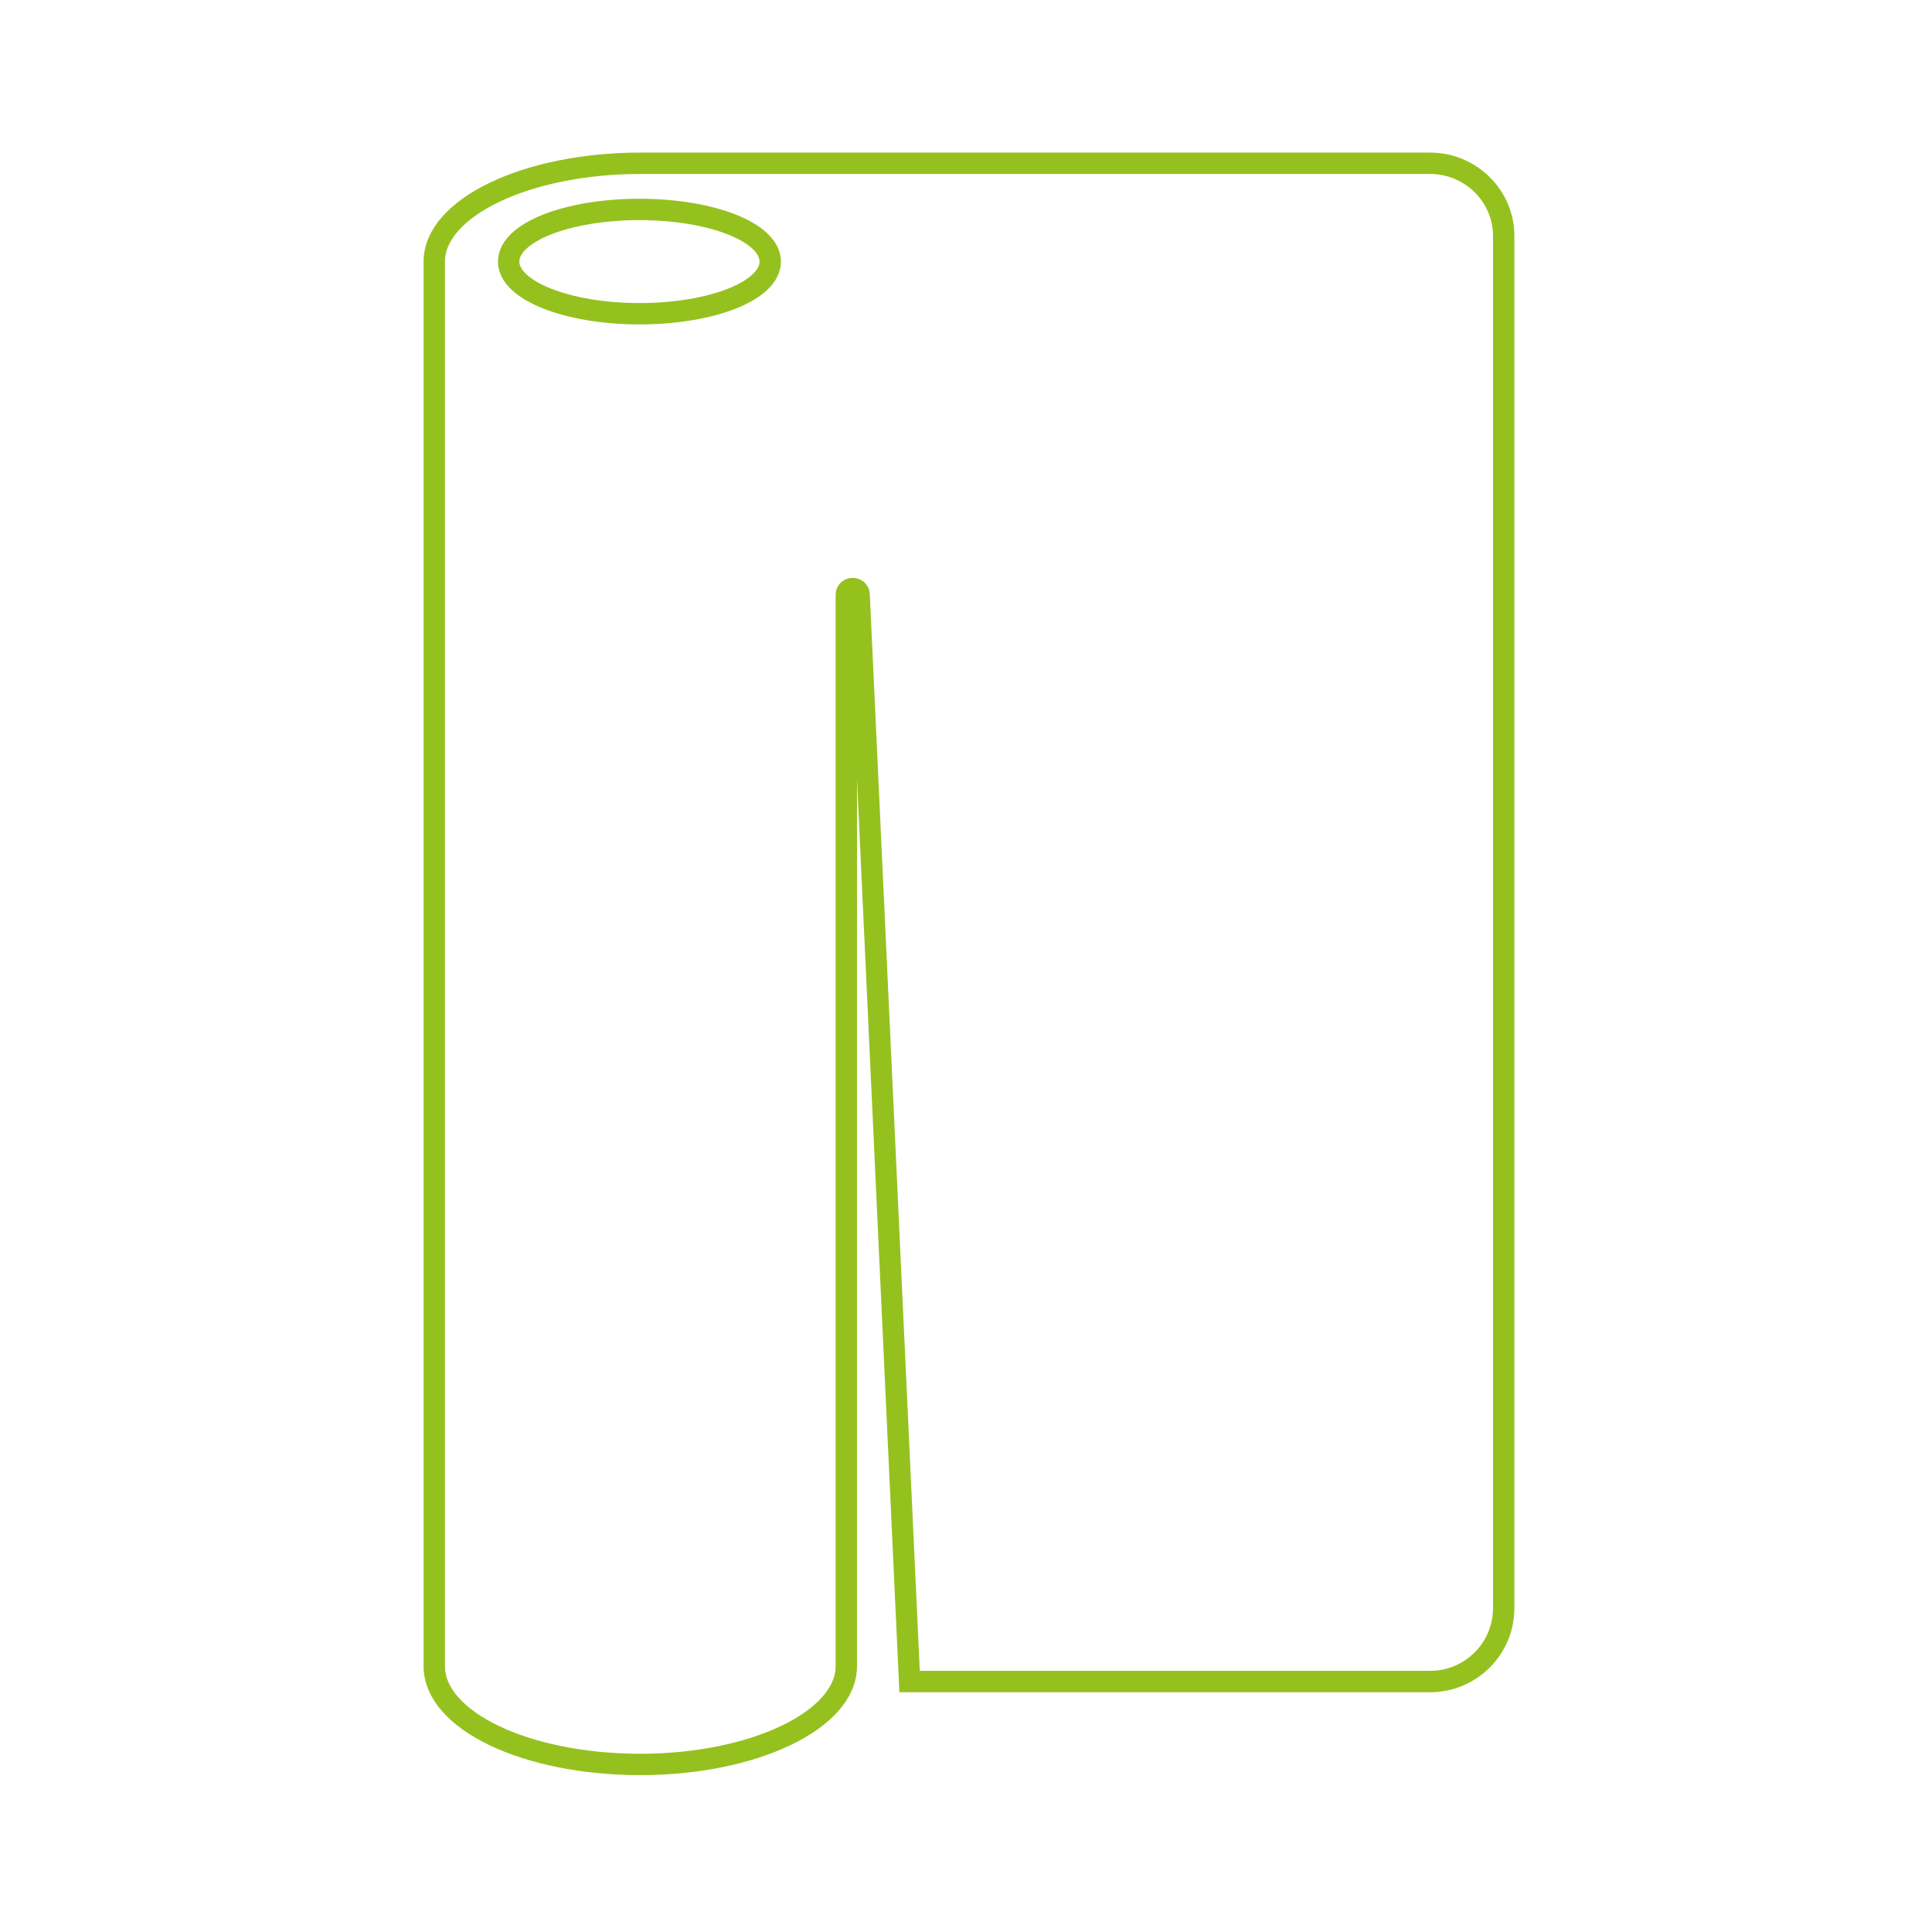
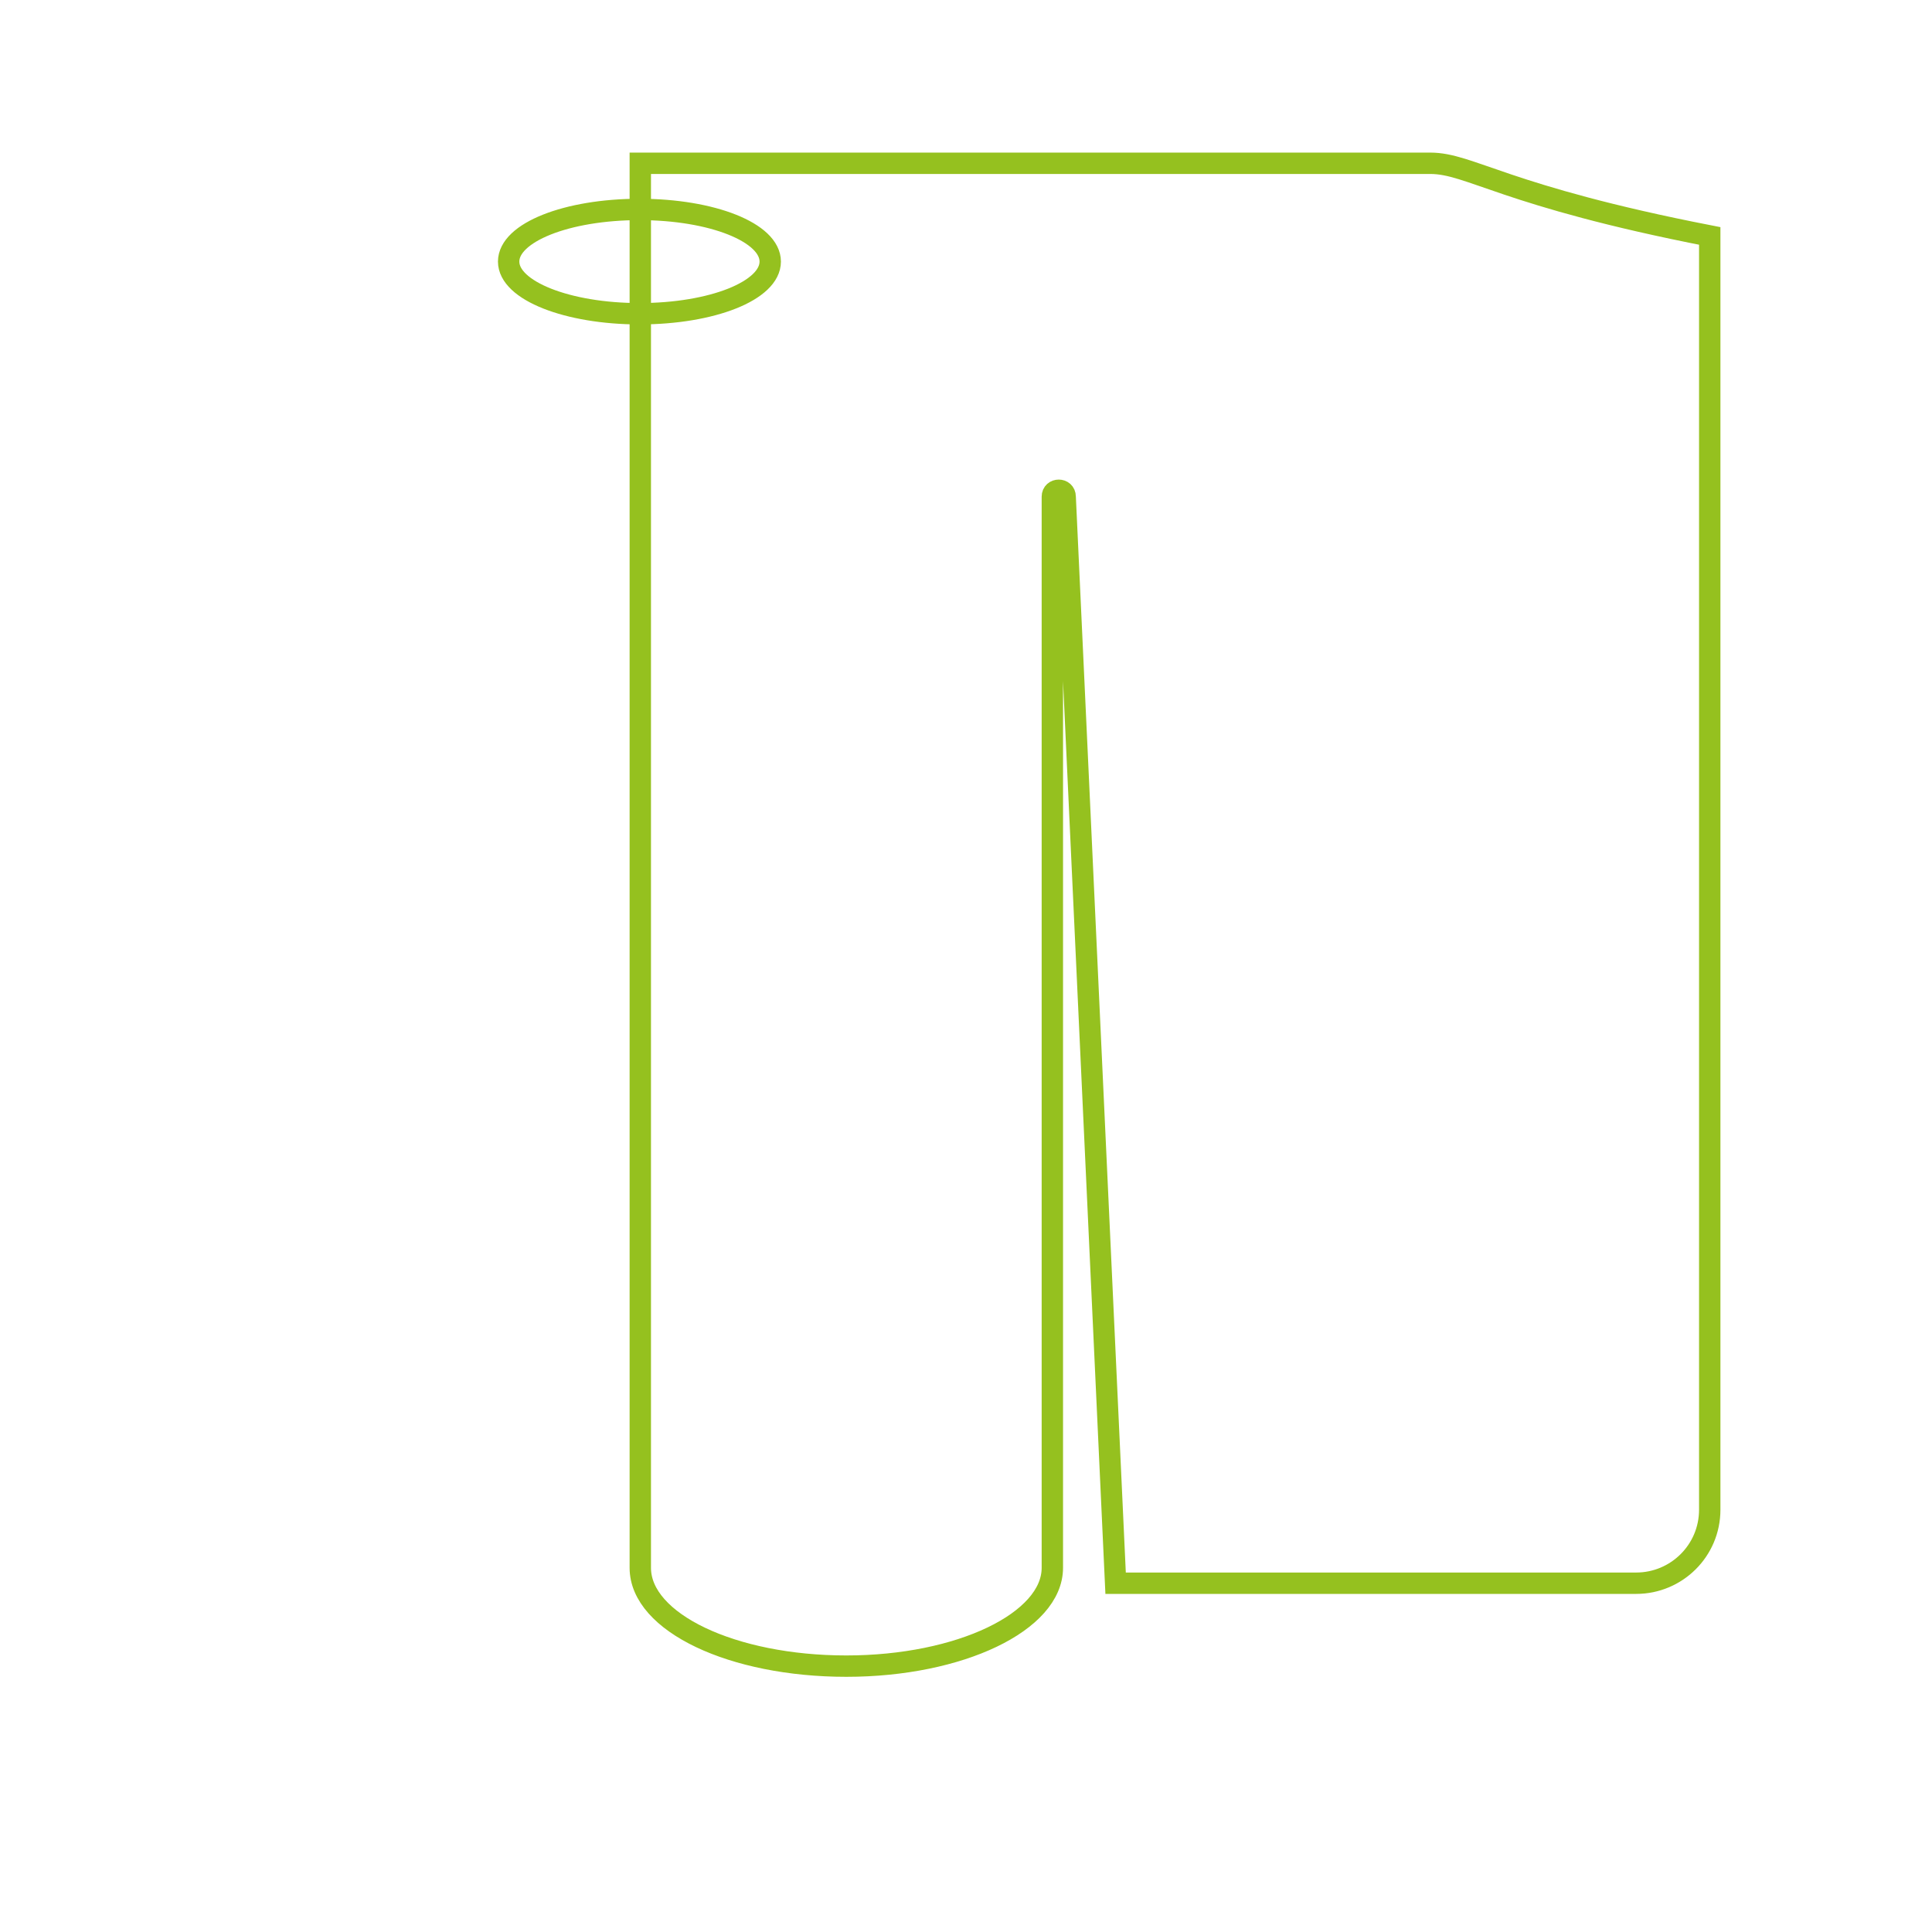
<svg xmlns="http://www.w3.org/2000/svg" version="1.1" id="Ebene_1" x="0px" y="0px" viewBox="0 0 226 226" style="enable-background:new 0 0 226 226;" xml:space="preserve" width="150" height="150">
  <style type="text/css">
	.st0{fill:none;stroke:#95C11F;stroke-width:2.5;stroke-miterlimit:10;}
</style>
  <g>
-     <path class="st0" d="M167.3,19.1l-68.4,0H76.7c-0.6,0-1.2,0-1.8,0c-13.3,0-24.1,5.2-24.1,11.5v0v164.3c0,0,0,0,0,0v0   c0,6.4,10.8,11.5,24.1,11.5c13.3,0,24.1-5.2,24.1-11.5v0v-15.3v-110c0-1,1.5-1,1.5,0l5.9,127.1h60.9c4.7,0,8.6-3.8,8.6-8.6V27.6   C175.9,22.9,172,19.1,167.3,19.1z M74.8,36.7c-8.4,0-15.3-2.7-15.3-6.1c0-3.4,6.8-6.1,15.3-6.1s15.3,2.7,15.3,6.1   C90.1,34,83.3,36.7,74.8,36.7z" />
+     <path class="st0" d="M167.3,19.1l-68.4,0H76.7c-0.6,0-1.2,0-1.8,0v0v164.3c0,0,0,0,0,0v0   c0,6.4,10.8,11.5,24.1,11.5c13.3,0,24.1-5.2,24.1-11.5v0v-15.3v-110c0-1,1.5-1,1.5,0l5.9,127.1h60.9c4.7,0,8.6-3.8,8.6-8.6V27.6   C175.9,22.9,172,19.1,167.3,19.1z M74.8,36.7c-8.4,0-15.3-2.7-15.3-6.1c0-3.4,6.8-6.1,15.3-6.1s15.3,2.7,15.3,6.1   C90.1,34,83.3,36.7,74.8,36.7z" />
  </g>
</svg>